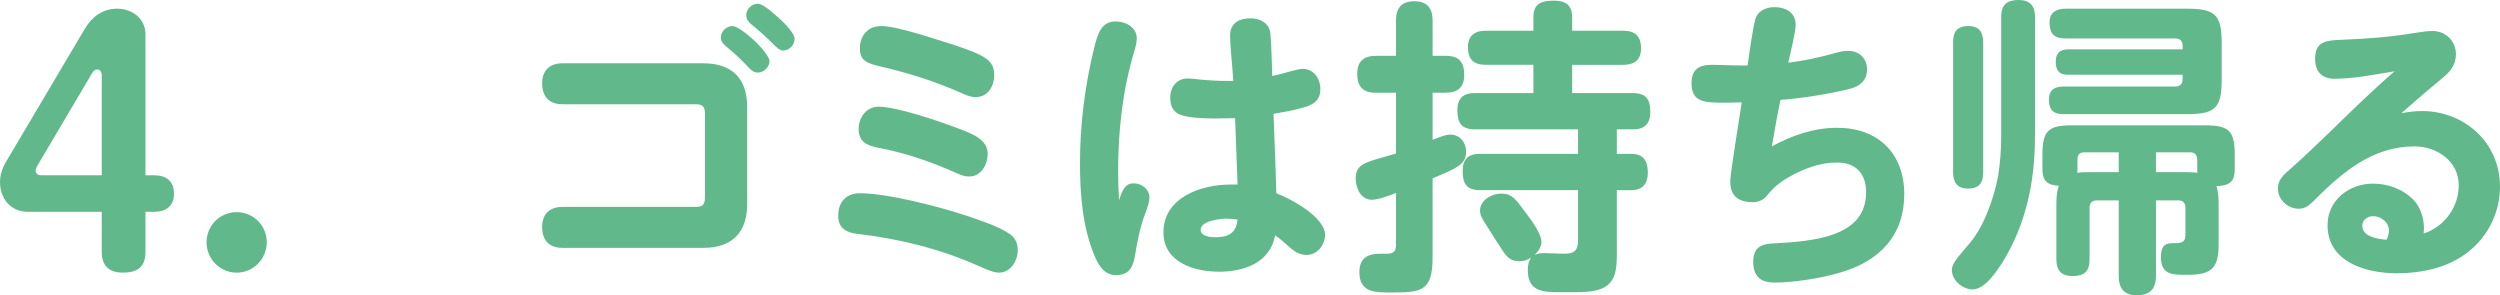
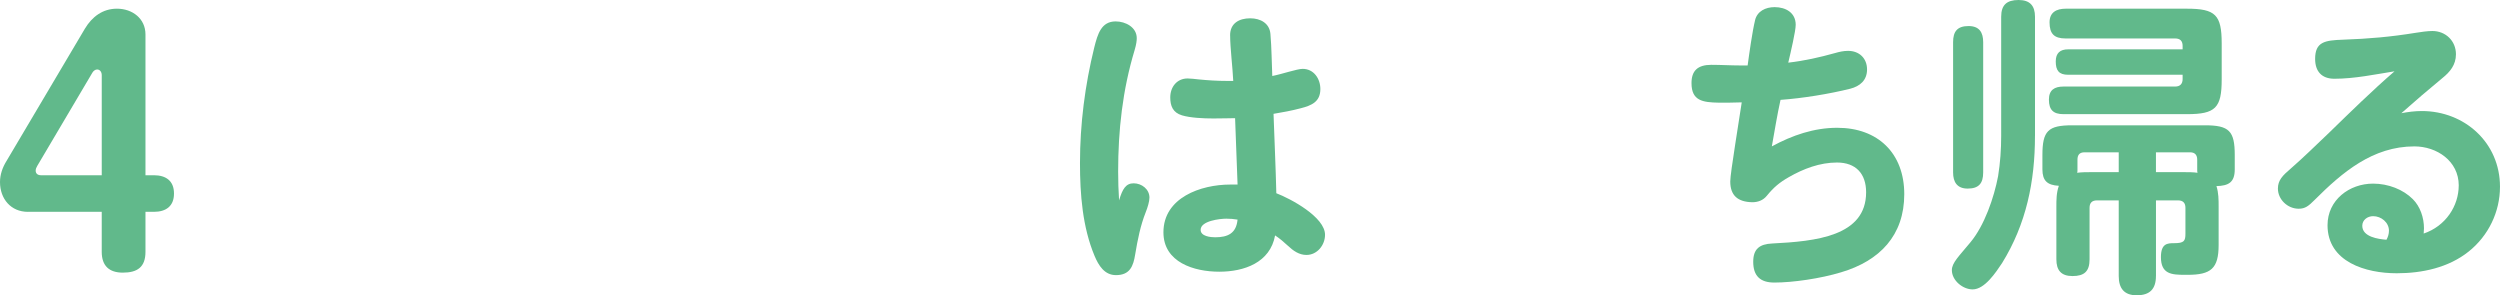
<svg xmlns="http://www.w3.org/2000/svg" id="_レイヤー_2" viewBox="0 0 193.456 22.85">
  <defs>
    <style>.cls-1{fill:#61b98b;}</style>
  </defs>
  <g id="_特集">
    <path class="cls-1" d="m2.16,16.393c-1.32,0-2.16-1.008-2.16-2.304,0-.576.191-1.128.504-1.632L6.576,2.208c.552-.912,1.368-1.536,2.473-1.536,1.2,0,2.208.768,2.208,1.992v10.896h.647c.936,0,1.56.432,1.56,1.416s-.624,1.416-1.56,1.416h-.647v3.097c0,1.176-.624,1.608-1.752,1.608-1.057,0-1.633-.528-1.633-1.608v-3.097H2.16ZM7.872,5.809c0-.217-.12-.433-.359-.433-.144,0-.288.12-.36.24l-4.272,7.225c-.072.12-.12.239-.12.36,0,.239.168.359.408.359h4.704v-7.752Z" />
-     <path class="cls-1" d="m20.641,18.745c0,1.296-1.032,2.353-2.328,2.353-1.297,0-2.329-1.057-2.329-2.353s1.032-2.328,2.329-2.328c1.296,0,2.328,1.032,2.328,2.328Z" />
-     <path class="cls-1" d="m43.512,8.065c-1.031,0-1.56-.601-1.56-1.633,0-.983.6-1.535,1.56-1.535h10.922c2.208,0,3.384,1.176,3.384,3.384v7.513c0,2.208-1.176,3.385-3.384,3.385h-10.922c-1.031,0-1.56-.601-1.56-1.633,0-.984.6-1.536,1.56-1.536h10.369c.576,0,.672-.288.672-.815v-6.312c0-.528-.096-.816-.672-.816h-10.369Zm13.178-6.049c.311,0,1.032.528,1.632,1.08.552.504,1.225,1.296,1.225,1.633,0,.479-.456.888-.912.888-.312,0-.504-.192-.721-.408-.504-.552-1.08-1.08-1.656-1.56-.239-.192-.479-.408-.479-.744,0-.48.432-.889.912-.889Zm1.944-1.728c.311,0,.84.385,1.632,1.105.6.528,1.224,1.248,1.224,1.608,0,.504-.432.912-.911.912-.217,0-.48-.24-.721-.48-.552-.552-1.103-1.056-1.704-1.536-.24-.192-.408-.407-.408-.72,0-.48.433-.889.889-.889Z" />
-     <path class="cls-1" d="m66.54,14.953c2.137,0,6.217,1.056,8.281,1.752,1.056.359,2.424.792,3.336,1.416.408.288.6.721.6,1.225,0,.84-.552,1.752-1.464,1.752-.432,0-1.056-.288-1.536-.504-3.024-1.345-6.144-2.112-9.408-2.496-.841-.097-1.488-.433-1.488-1.393,0-1.057.6-1.752,1.68-1.752Zm7.537-5.041c1.151.433,2.352.864,2.352,1.992,0,.816-.504,1.752-1.416,1.752-.311,0-.527-.048-1.008-.264-1.92-.864-3.937-1.56-5.977-1.944-.888-.168-1.584-.432-1.584-1.464,0-.912.6-1.728,1.56-1.728,1.368,0,4.705,1.129,6.073,1.656Zm-5.881-7.896c1.2,0,4.009.96,5.257,1.344.815.265,2.28.721,2.928,1.225.384.312.553.672.553,1.225,0,.863-.48,1.703-1.44,1.703-.408,0-.769-.168-1.152-.336-1.944-.863-3.984-1.512-6.049-1.992-1.103-.264-1.752-.408-1.752-1.44,0-1.008.624-1.728,1.656-1.728Z" />
    <path class="cls-1" d="m87.723,14.185c.624,0,1.224.456,1.224,1.105,0,.311-.144.768-.287,1.128-.408,1.032-.625,2.112-.816,3.265-.144.912-.408,1.607-1.488,1.607-.888,0-1.344-.744-1.656-1.488-.935-2.231-1.128-4.775-1.128-7.176,0-3.024.384-6.025,1.105-8.953.264-1.057.552-2.016,1.655-2.016.769,0,1.633.455,1.633,1.296,0,.168-.024.456-.168.935-.936,3.097-1.272,6.217-1.272,9.385,0,.744.024,1.488.072,2.232.264-.888.528-1.32,1.128-1.32Zm7.465-11.448c0-.936.696-1.32,1.56-1.32.792,0,1.488.384,1.56,1.199.096,1.129.096,2.185.144,3.265.744-.144,1.921-.552,2.353-.552.864,0,1.368.768,1.368,1.56,0,.983-.672,1.272-1.512,1.487-.721.192-1.393.312-2.112.433.071,2.064.168,4.104.216,6.144,1.128.432,3.769,1.848,3.769,3.216,0,.792-.601,1.56-1.44,1.56-.576,0-1.032-.336-1.416-.696-.336-.312-.648-.576-1.008-.816-.385,2.112-2.4,2.809-4.32,2.809-1.944,0-4.321-.72-4.321-3.049,0-2.688,2.904-3.695,5.161-3.695h.576c-.072-1.705-.12-3.433-.192-5.137-.432,0-.864.023-1.68.023-.793,0-1.776-.048-2.425-.24-.72-.215-.912-.743-.912-1.392,0-.792.504-1.464,1.345-1.464.191,0,.647.048.84.072.72.071,1.416.119,2.256.119h.433c-.049-1.056-.24-2.568-.24-3.527Zm-.288,14.185c-.504,0-1.992.168-1.992.864,0,.504.768.576,1.128.576.984,0,1.632-.312,1.728-1.368-.288-.048-.576-.072-.864-.072Z" />
-     <path class="cls-1" d="m112.225,10.416c.744,0,1.225.601,1.225,1.32,0,.984-.696,1.272-2.593,2.064v6.144c0,2.664-.935,2.688-3.288,2.688-1.152,0-2.376,0-2.376-1.56,0-1.105.624-1.44,1.632-1.44h.432c.576,0,.769-.144.769-.72v-3.984c-.672.265-1.393.528-1.872.528-.864,0-1.248-.912-1.248-1.656,0-.864.504-1.152,1.464-1.44.432-.12.936-.264,1.656-.479v-4.705h-1.56c-1.008,0-1.44-.479-1.44-1.464,0-.96.504-1.392,1.44-1.392h1.56V1.584c0-.961.432-1.488,1.416-1.488s1.416.527,1.416,1.488v2.736h1.032c1.008,0,1.416.479,1.416,1.488,0,.935-.504,1.367-1.416,1.367h-1.032v3.648c.72-.288,1.057-.408,1.368-.408Zm7.272,9.169c.192,0,1.177.048,1.513.048.84,0,1.103-.239,1.103-1.103v-3.816h-7.584c-1.032,0-1.345-.504-1.345-1.464,0-.936.433-1.345,1.345-1.345h7.584v-1.897h-7.992c-1.032,0-1.345-.504-1.345-1.487,0-.912.456-1.32,1.345-1.32h4.536v-2.185h-3.696c-.936,0-1.368-.432-1.368-1.367,0-.889.528-1.272,1.368-1.272h3.696v-1.032c0-1.08.624-1.296,1.584-1.296.912,0,1.416.336,1.416,1.296v1.032h3.937c.936,0,1.393.407,1.393,1.368,0,.912-.528,1.272-1.393,1.272h-3.937v2.185h4.656c1.057,0,1.393.456,1.393,1.464,0,.889-.432,1.344-1.32,1.344h-1.272v1.897h1.129c.96,0,1.272.576,1.272,1.465,0,.84-.408,1.344-1.272,1.344h-1.129v4.872c0,.96,0,2.064-.911,2.616-.624.385-1.681.408-2.425.408h-1.128c-1.32,0-2.424-.096-2.424-1.704,0-.384.048-.672.264-.983-.264.191-.552.287-.912.287-.648,0-.936-.24-1.393-.96-.311-.479-.72-1.105-1.272-1.992-.192-.288-.384-.6-.384-.96,0-.816.912-1.32,1.632-1.32.816,0,1.103.385,1.872,1.44.408.528,1.248,1.656,1.248,2.304,0,.385-.264.744-.528,1.009.265-.144.504-.144.744-.144Z" />
    <path class="cls-1" d="m135.811,1.56c.168-.696.816-1.008,1.513-1.008.864,0,1.632.432,1.632,1.368,0,.479-.384,2.112-.576,2.928,1.248-.144,2.425-.408,3.624-.744.337-.096.648-.168,1.009-.168.864,0,1.464.576,1.464,1.44,0,.84-.552,1.296-1.296,1.488-1.632.408-3.721.744-5.4.864-.265,1.199-.456,2.4-.672,3.6,1.584-.863,3.264-1.44,5.064-1.44,3.144,0,5.184,1.968,5.184,5.137,0,3.191-1.895,5.16-4.896,6.048-1.584.48-3.72.792-5.16.792-1.08,0-1.632-.504-1.632-1.607,0-1.009.504-1.369,1.464-1.416,3.36-.169,7.272-.553,7.272-3.961,0-1.44-.792-2.305-2.256-2.305-1.32,0-2.592.48-3.721,1.129-.72.408-1.176.792-1.704,1.44-.288.36-.695.504-1.128.504-1.128-.023-1.704-.527-1.704-1.607,0-.336.168-1.488.384-2.881.192-1.272.408-2.664.504-3.24-.6.024-1.176.024-1.775.024-1.248-.024-2.112-.144-2.112-1.513,0-.96.479-1.416,1.536-1.416.744,0,1.488.049,2.256.049h.552c.12-.889.36-2.617.576-3.505Z" />
    <path class="cls-1" d="m157.471,10.513c0,3.528-.672,6.816-2.544,9.841-.479.72-1.344,2.04-2.28,2.04-.768,0-1.607-.696-1.607-1.488,0-.576.552-1.08,1.44-2.16,1.08-1.296,1.824-3.456,2.137-5.112.168-1.032.239-2.088.239-3.12V1.296c0-.912.433-1.296,1.345-1.296.888,0,1.272.455,1.272,1.296v9.217Zm-4.008,2.832c0,.84-.336,1.248-1.2,1.248-.816,0-1.128-.504-1.128-1.248V3.264c0-.84.336-1.248,1.2-1.248.84,0,1.128.504,1.128,1.248v10.081Zm13.369,8.017c0,1.008-.48,1.488-1.488,1.488-.984,0-1.392-.553-1.392-1.488v-5.856h-1.681c-.384,0-.576.192-.576.576v3.984c0,.936-.408,1.296-1.32,1.296-.888,0-1.248-.456-1.248-1.296v-4.057c0-.552,0-1.08.192-1.632-.888-.048-1.272-.385-1.272-1.272v-1.105c0-1.871.433-2.304,2.305-2.304h10.273c1.872,0,2.305.433,2.305,2.304v1.105c0,1.009-.48,1.272-1.416,1.296.168.528.168,1.057.168,1.608v2.952c0,1.824-.601,2.305-2.4,2.305h-.216c-1.009,0-1.849-.049-1.849-1.368,0-1.056.504-1.08,1.008-1.08.793,0,.889-.168.889-.744v-1.992c0-.384-.192-.576-.576-.576h-1.704v5.856Zm-6.793-15.577c-.72,0-.96-.336-.96-1.032,0-.648.336-.935.96-.935h8.857v-.265c0-.384-.192-.576-.576-.576h-8.473c-.889,0-1.248-.36-1.248-1.248,0-.768.527-1.056,1.248-1.056h9.385c2.208,0,2.688.479,2.688,2.688v2.785c0,2.208-.48,2.688-2.688,2.688h-9.553c-.792,0-1.129-.336-1.129-1.128,0-.744.433-1.008,1.129-1.008h8.641c.384,0,.576-.216.576-.576v-.336h-8.857Zm3.913,6.001h-2.641c-.384,0-.552.191-.552.575v.792c0,.097,0,.144-.024.217.384-.049.696-.049,1.08-.049h2.137v-1.535Zm5.04,1.535c.336,0,.72,0,1.056.049-.023-.072-.023-.144-.023-.217v-.792c0-.384-.192-.575-.552-.575h-2.641v1.535h2.16Z" />
    <path class="cls-1" d="m190.264,14.352c0-1.895-1.704-3.024-3.433-3.024-3.216,0-5.568,1.992-7.729,4.152-.456.457-.72.672-1.224.672-.864,0-1.608-.72-1.608-1.56,0-.647.36-1.008,1.008-1.56.912-.793,1.969-1.824,2.952-2.761,1.681-1.632,3.312-3.24,5.064-4.753-1.512.24-3.096.576-4.656.576-.983,0-1.488-.576-1.488-1.535,0-1.32.744-1.44,2.16-1.488,2.017-.072,3.673-.217,5.593-.528.433-.072.96-.144,1.32-.144,1.032,0,1.824.769,1.824,1.801,0,.815-.456,1.368-1.057,1.848-1.08.888-2.136,1.8-3.168,2.712.504-.096,1.032-.168,1.584-.168,3.312,0,6.049,2.449,6.049,5.857,0,1.943-.888,3.792-2.424,5.016-1.56,1.248-3.601,1.681-5.569,1.681-2.376,0-5.352-.864-5.352-3.721,0-1.944,1.68-3.216,3.527-3.216,1.177,0,2.329.456,3.072,1.2.576.575.864,1.44.864,2.256,0,.048,0,.072-.023.408,1.704-.576,2.712-2.136,2.712-3.721Zm-5.4,3.505c0-.648-.6-1.129-1.225-1.129-.432,0-.84.289-.84.744,0,.864,1.248,1.032,1.872,1.08.12-.216.192-.455.192-.695Z" />
  </g>
</svg>